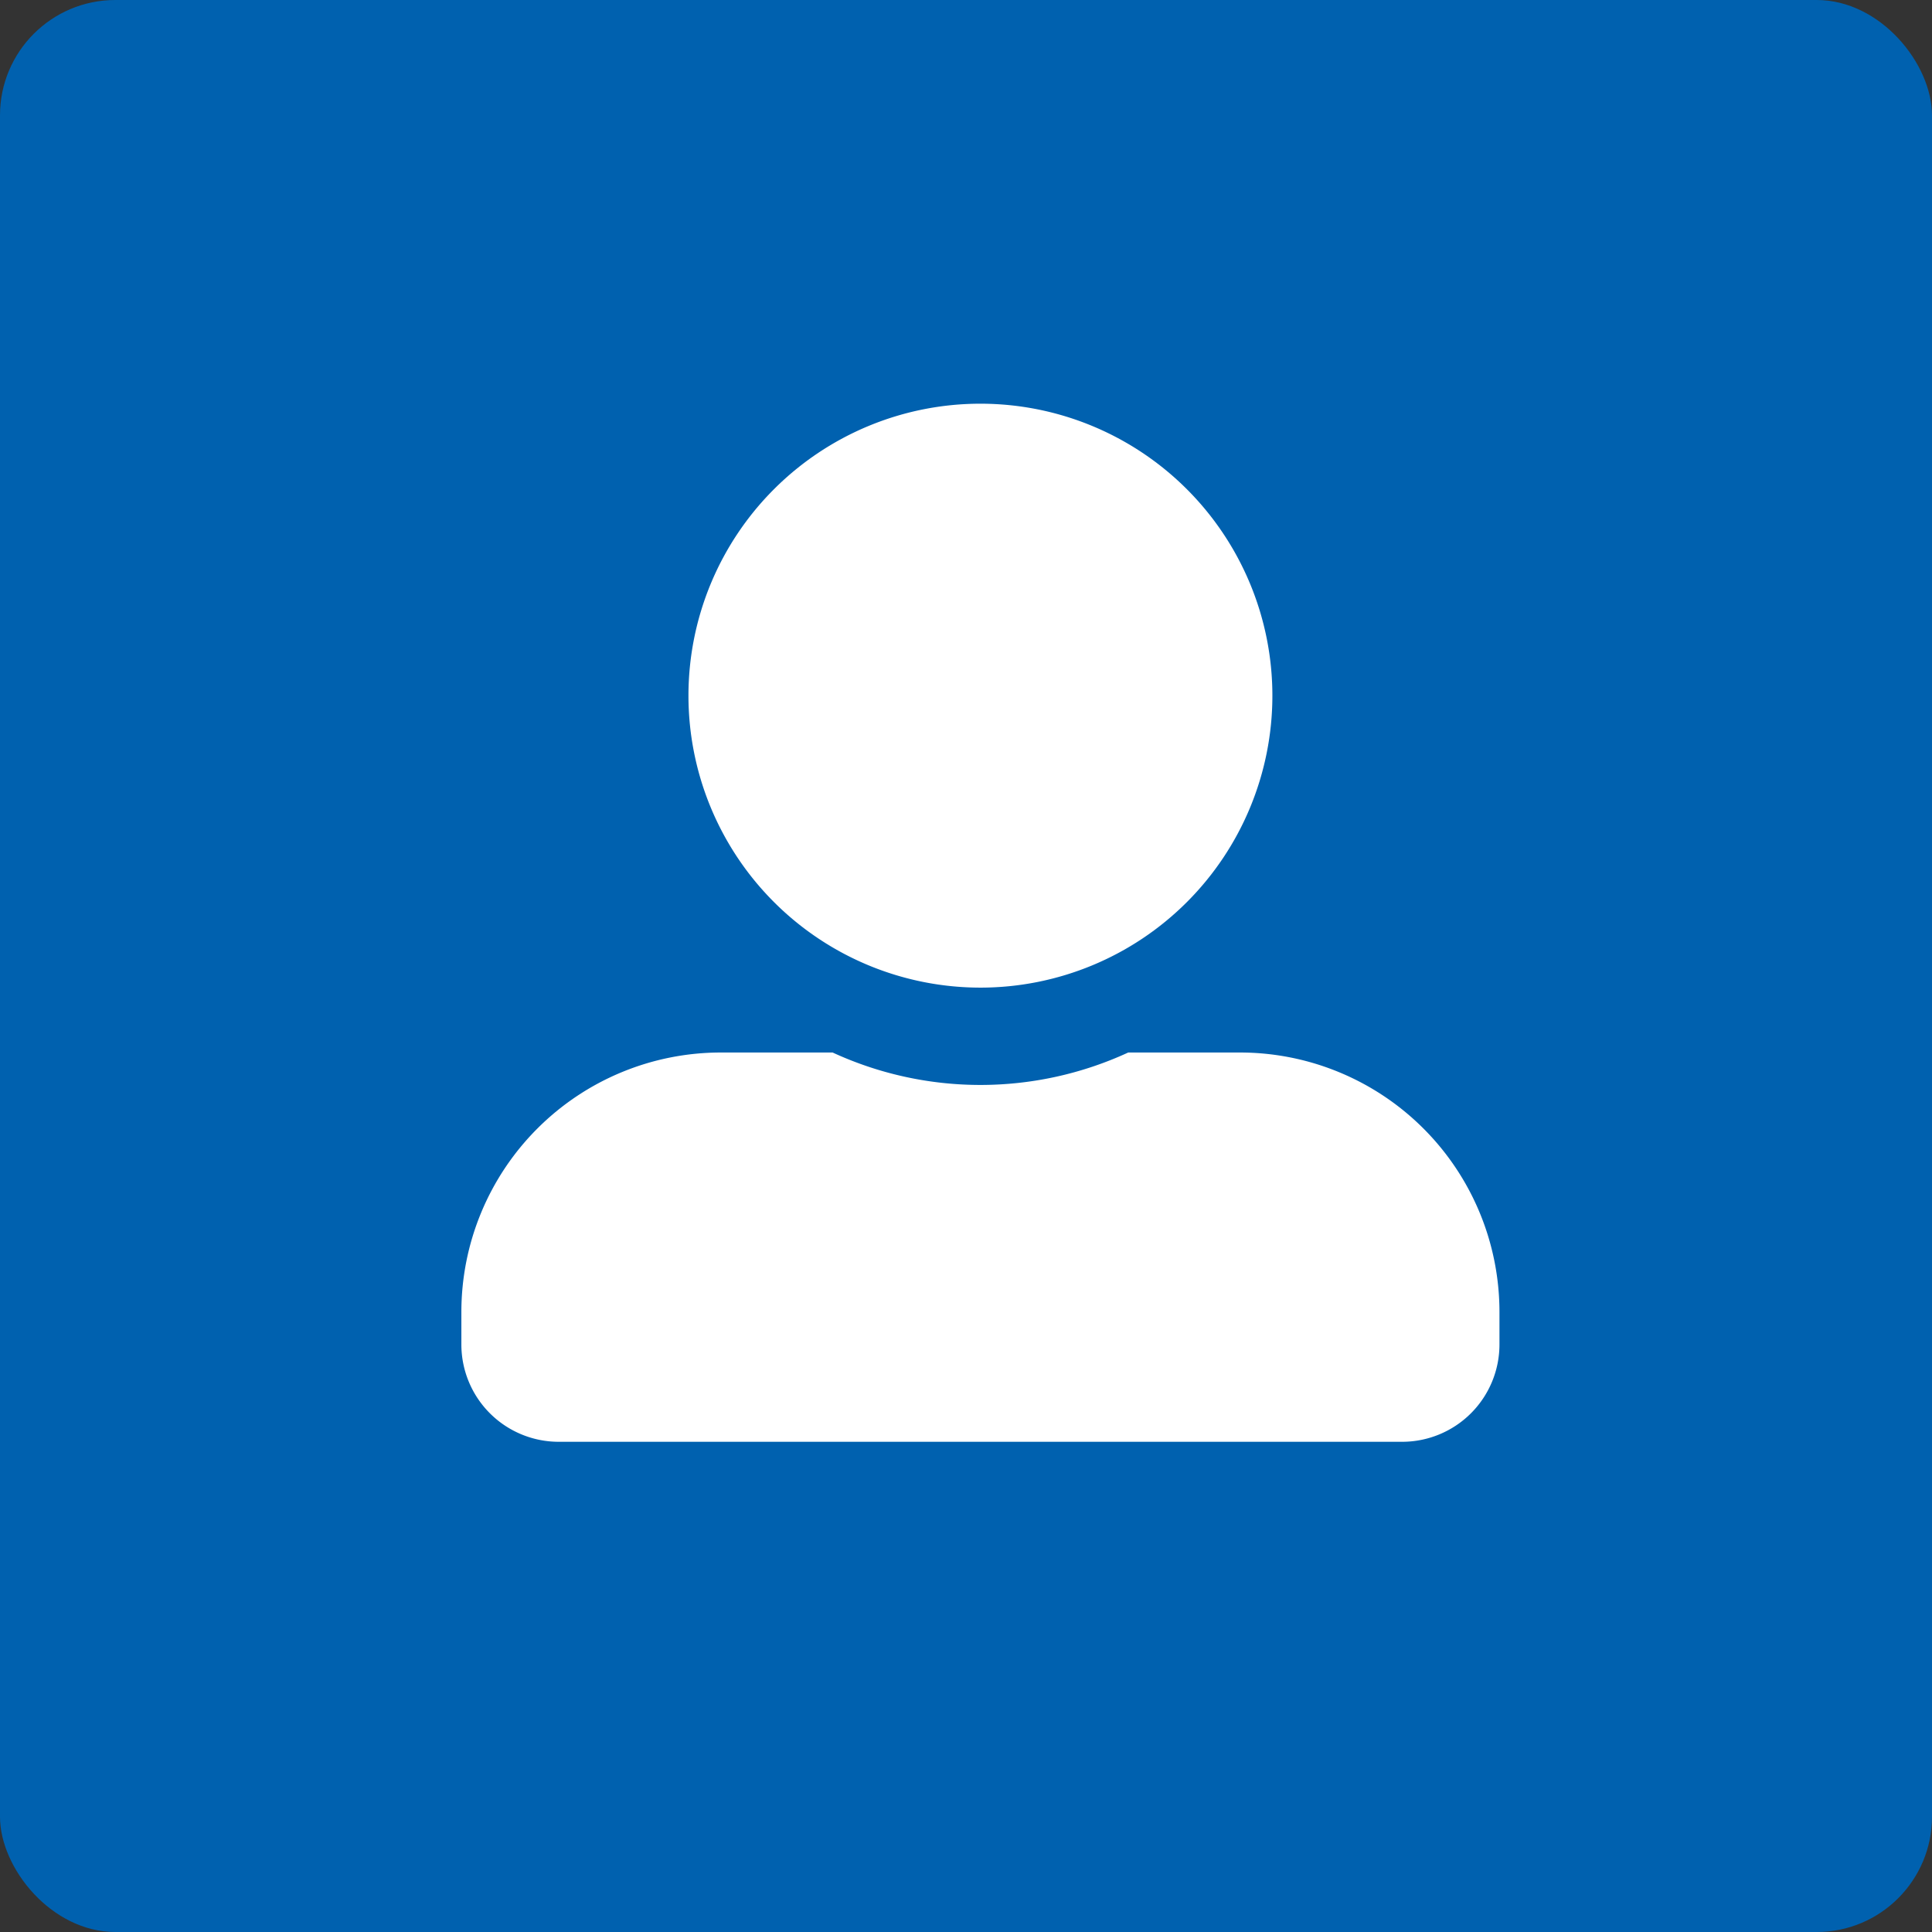
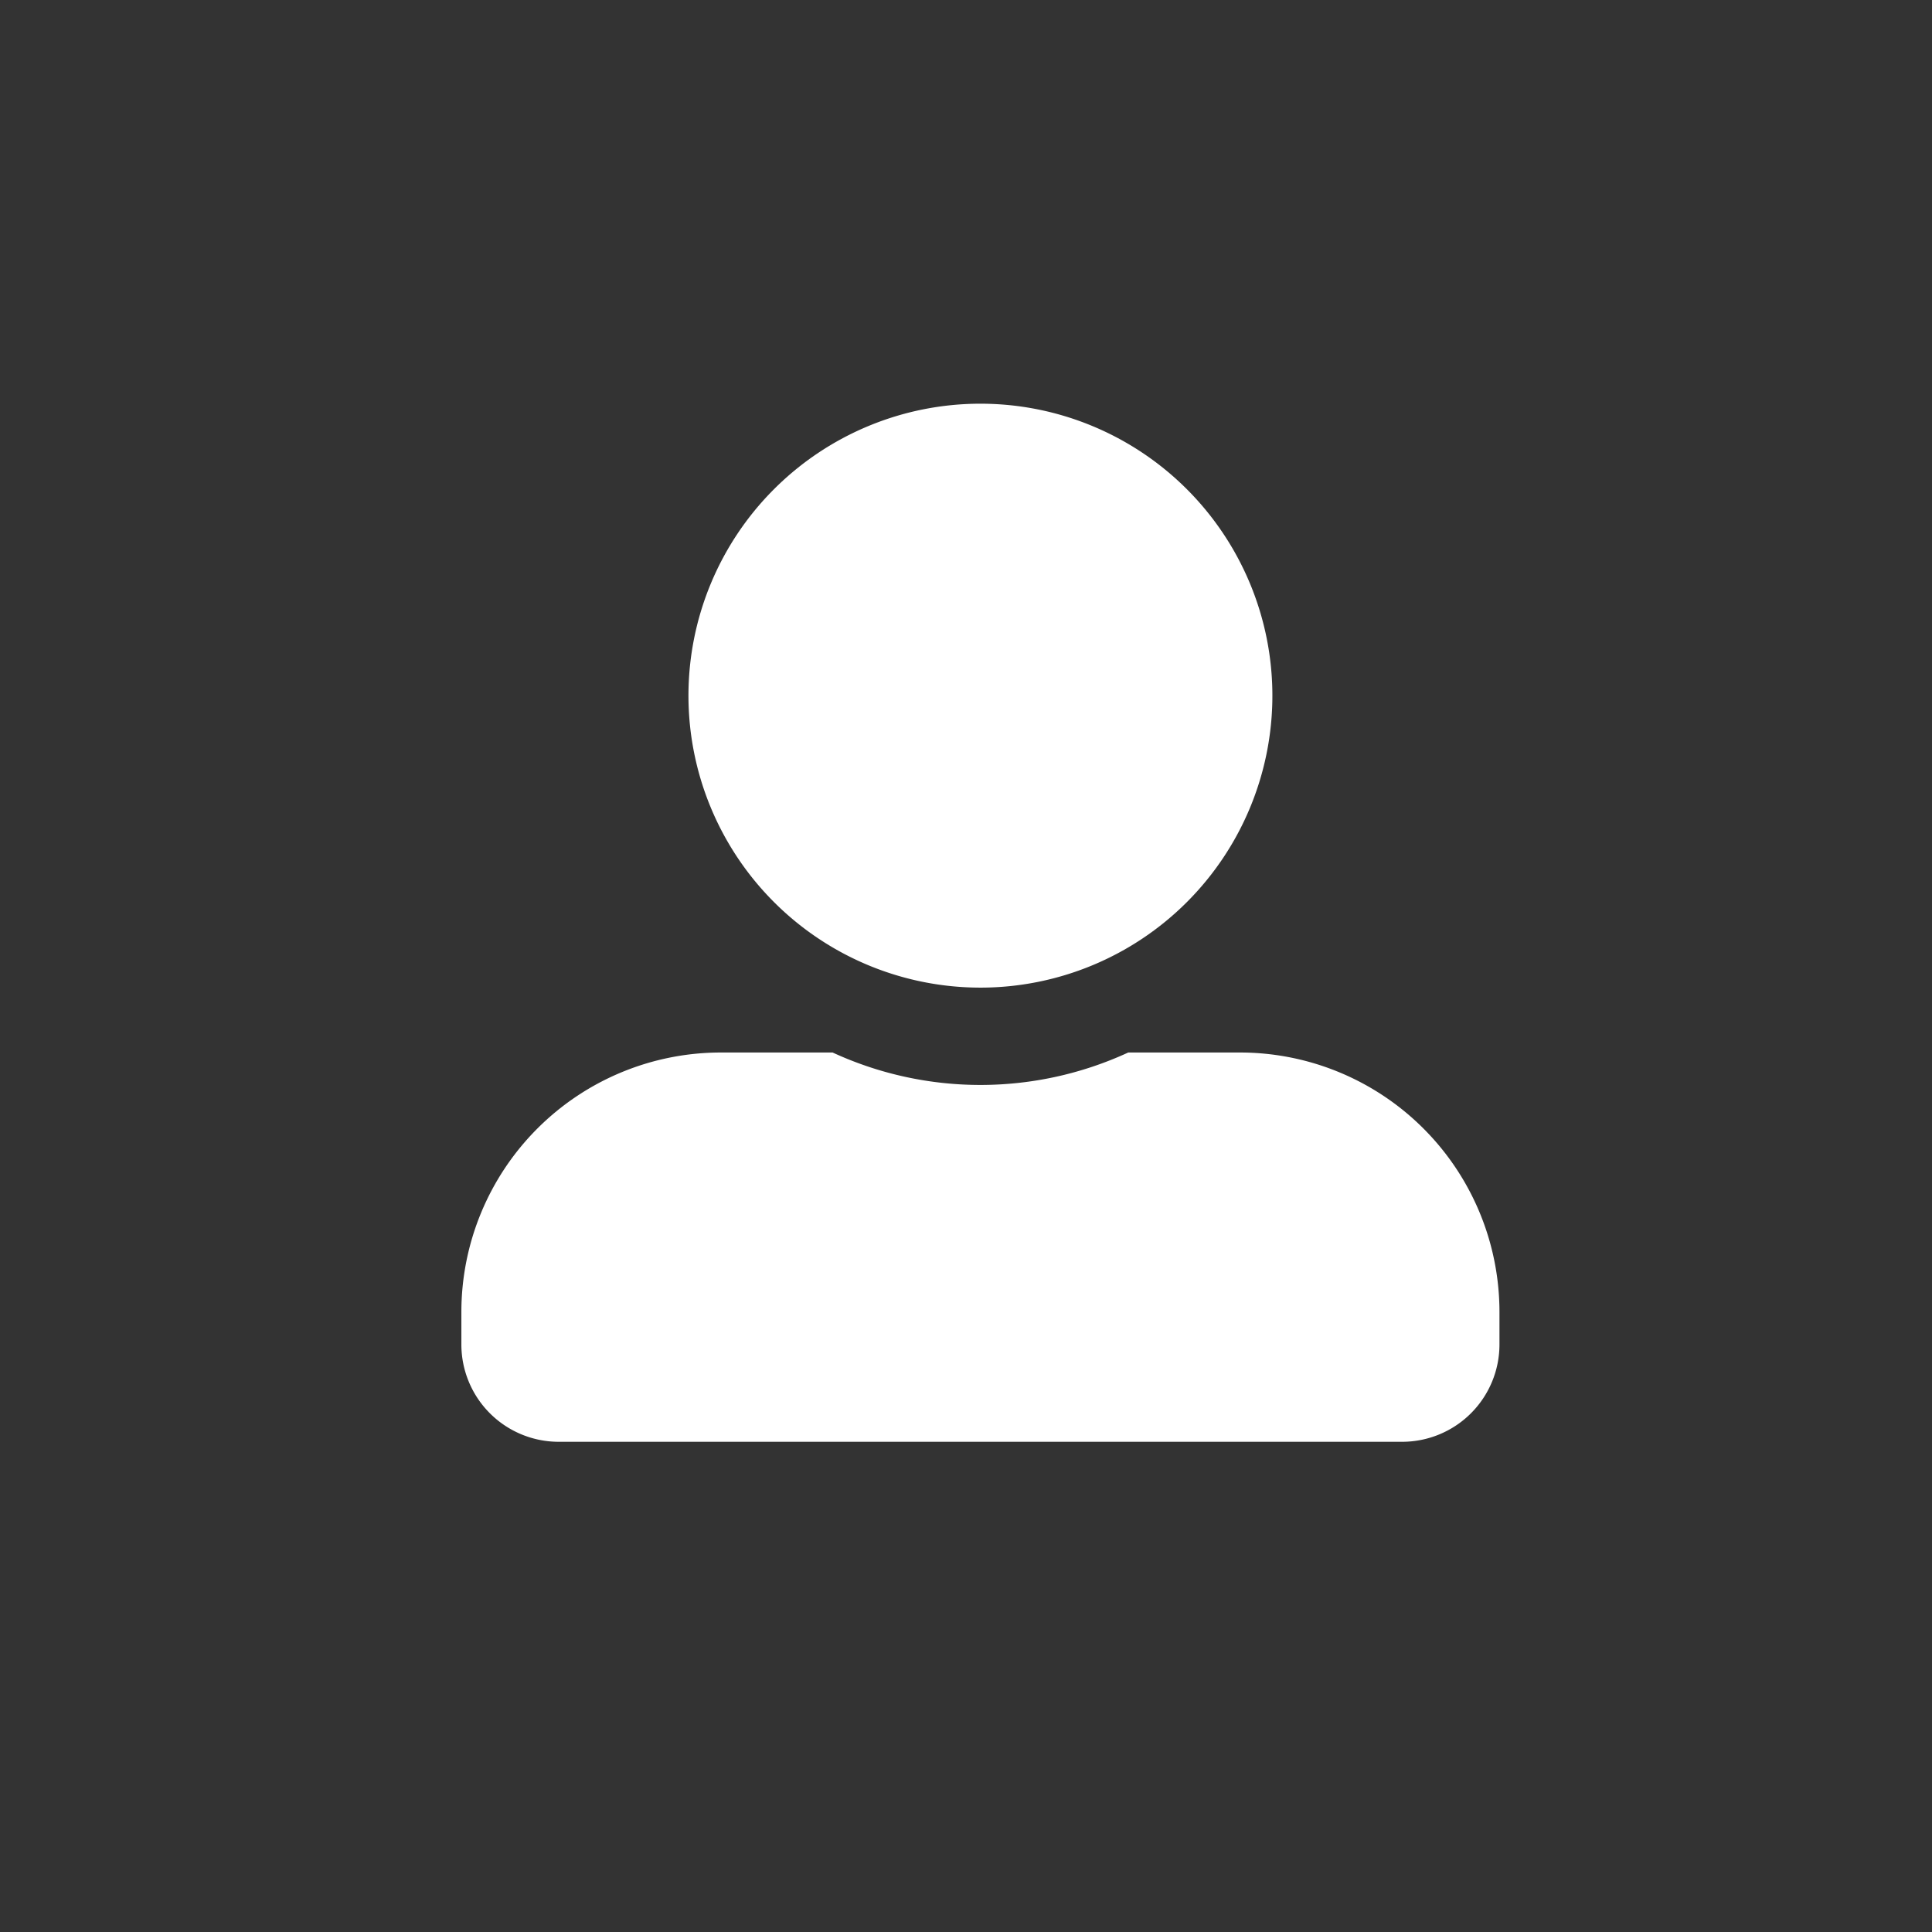
<svg xmlns="http://www.w3.org/2000/svg" width="67" height="67" viewBox="0 0 67 67">
  <rect x="0" y="0" width="67" height="67" fill="#333333" stroke="none" />
  <g id="Group_220" data-name="Group 220" transform="translate(-438 -3366)">
-     <rect id="Rectangle_602" data-name="Rectangle 602" width="67" height="67" rx="4" transform="translate(438 3366)" fill="#0061af" />
    <path id="Icon_awesome-user-alt" data-name="Icon awesome-user-alt" d="M18,20.25A10.125,10.125,0,1,0,7.875,10.125,10.128,10.128,0,0,0,18,20.25Zm9,2.25H23.126a12.24,12.24,0,0,1-10.252,0H9a9,9,0,0,0-9,9v1.125A3.376,3.376,0,0,0,3.375,36h29.25A3.376,3.376,0,0,0,36,32.625V31.5A9,9,0,0,0,27,22.5Z" transform="translate(454 3380)" fill="#fff" />
  </g>
</svg>